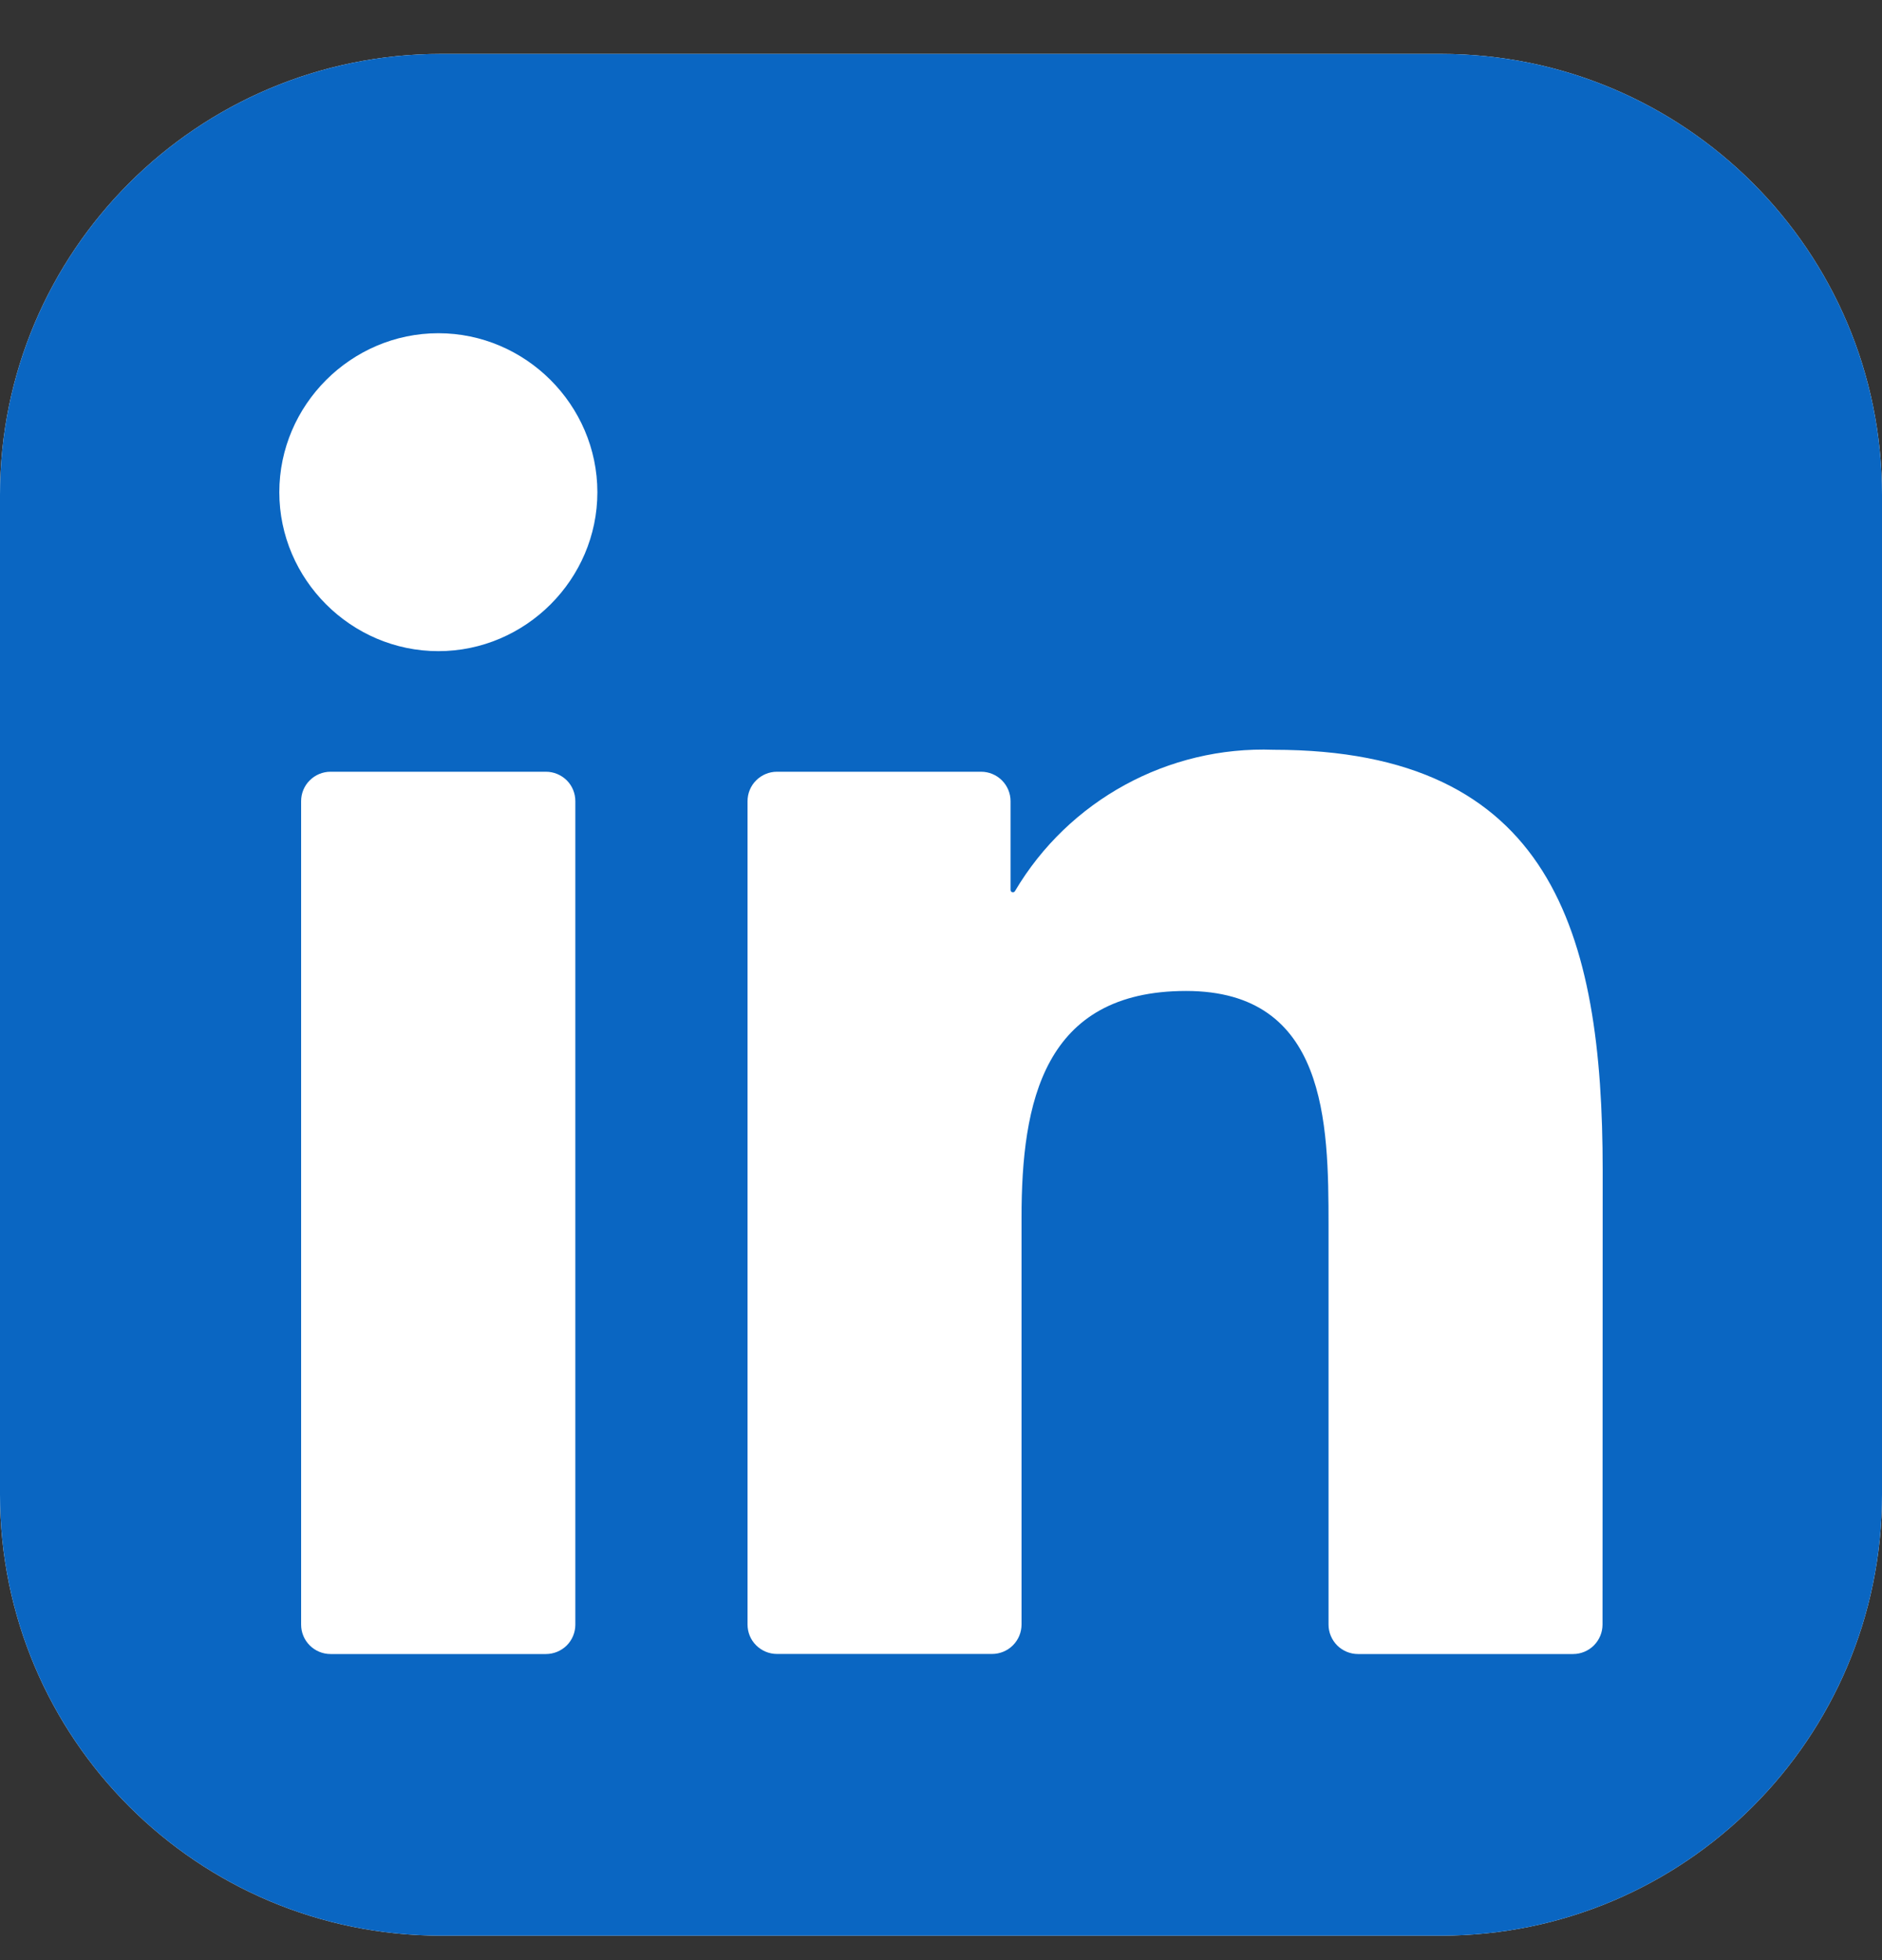
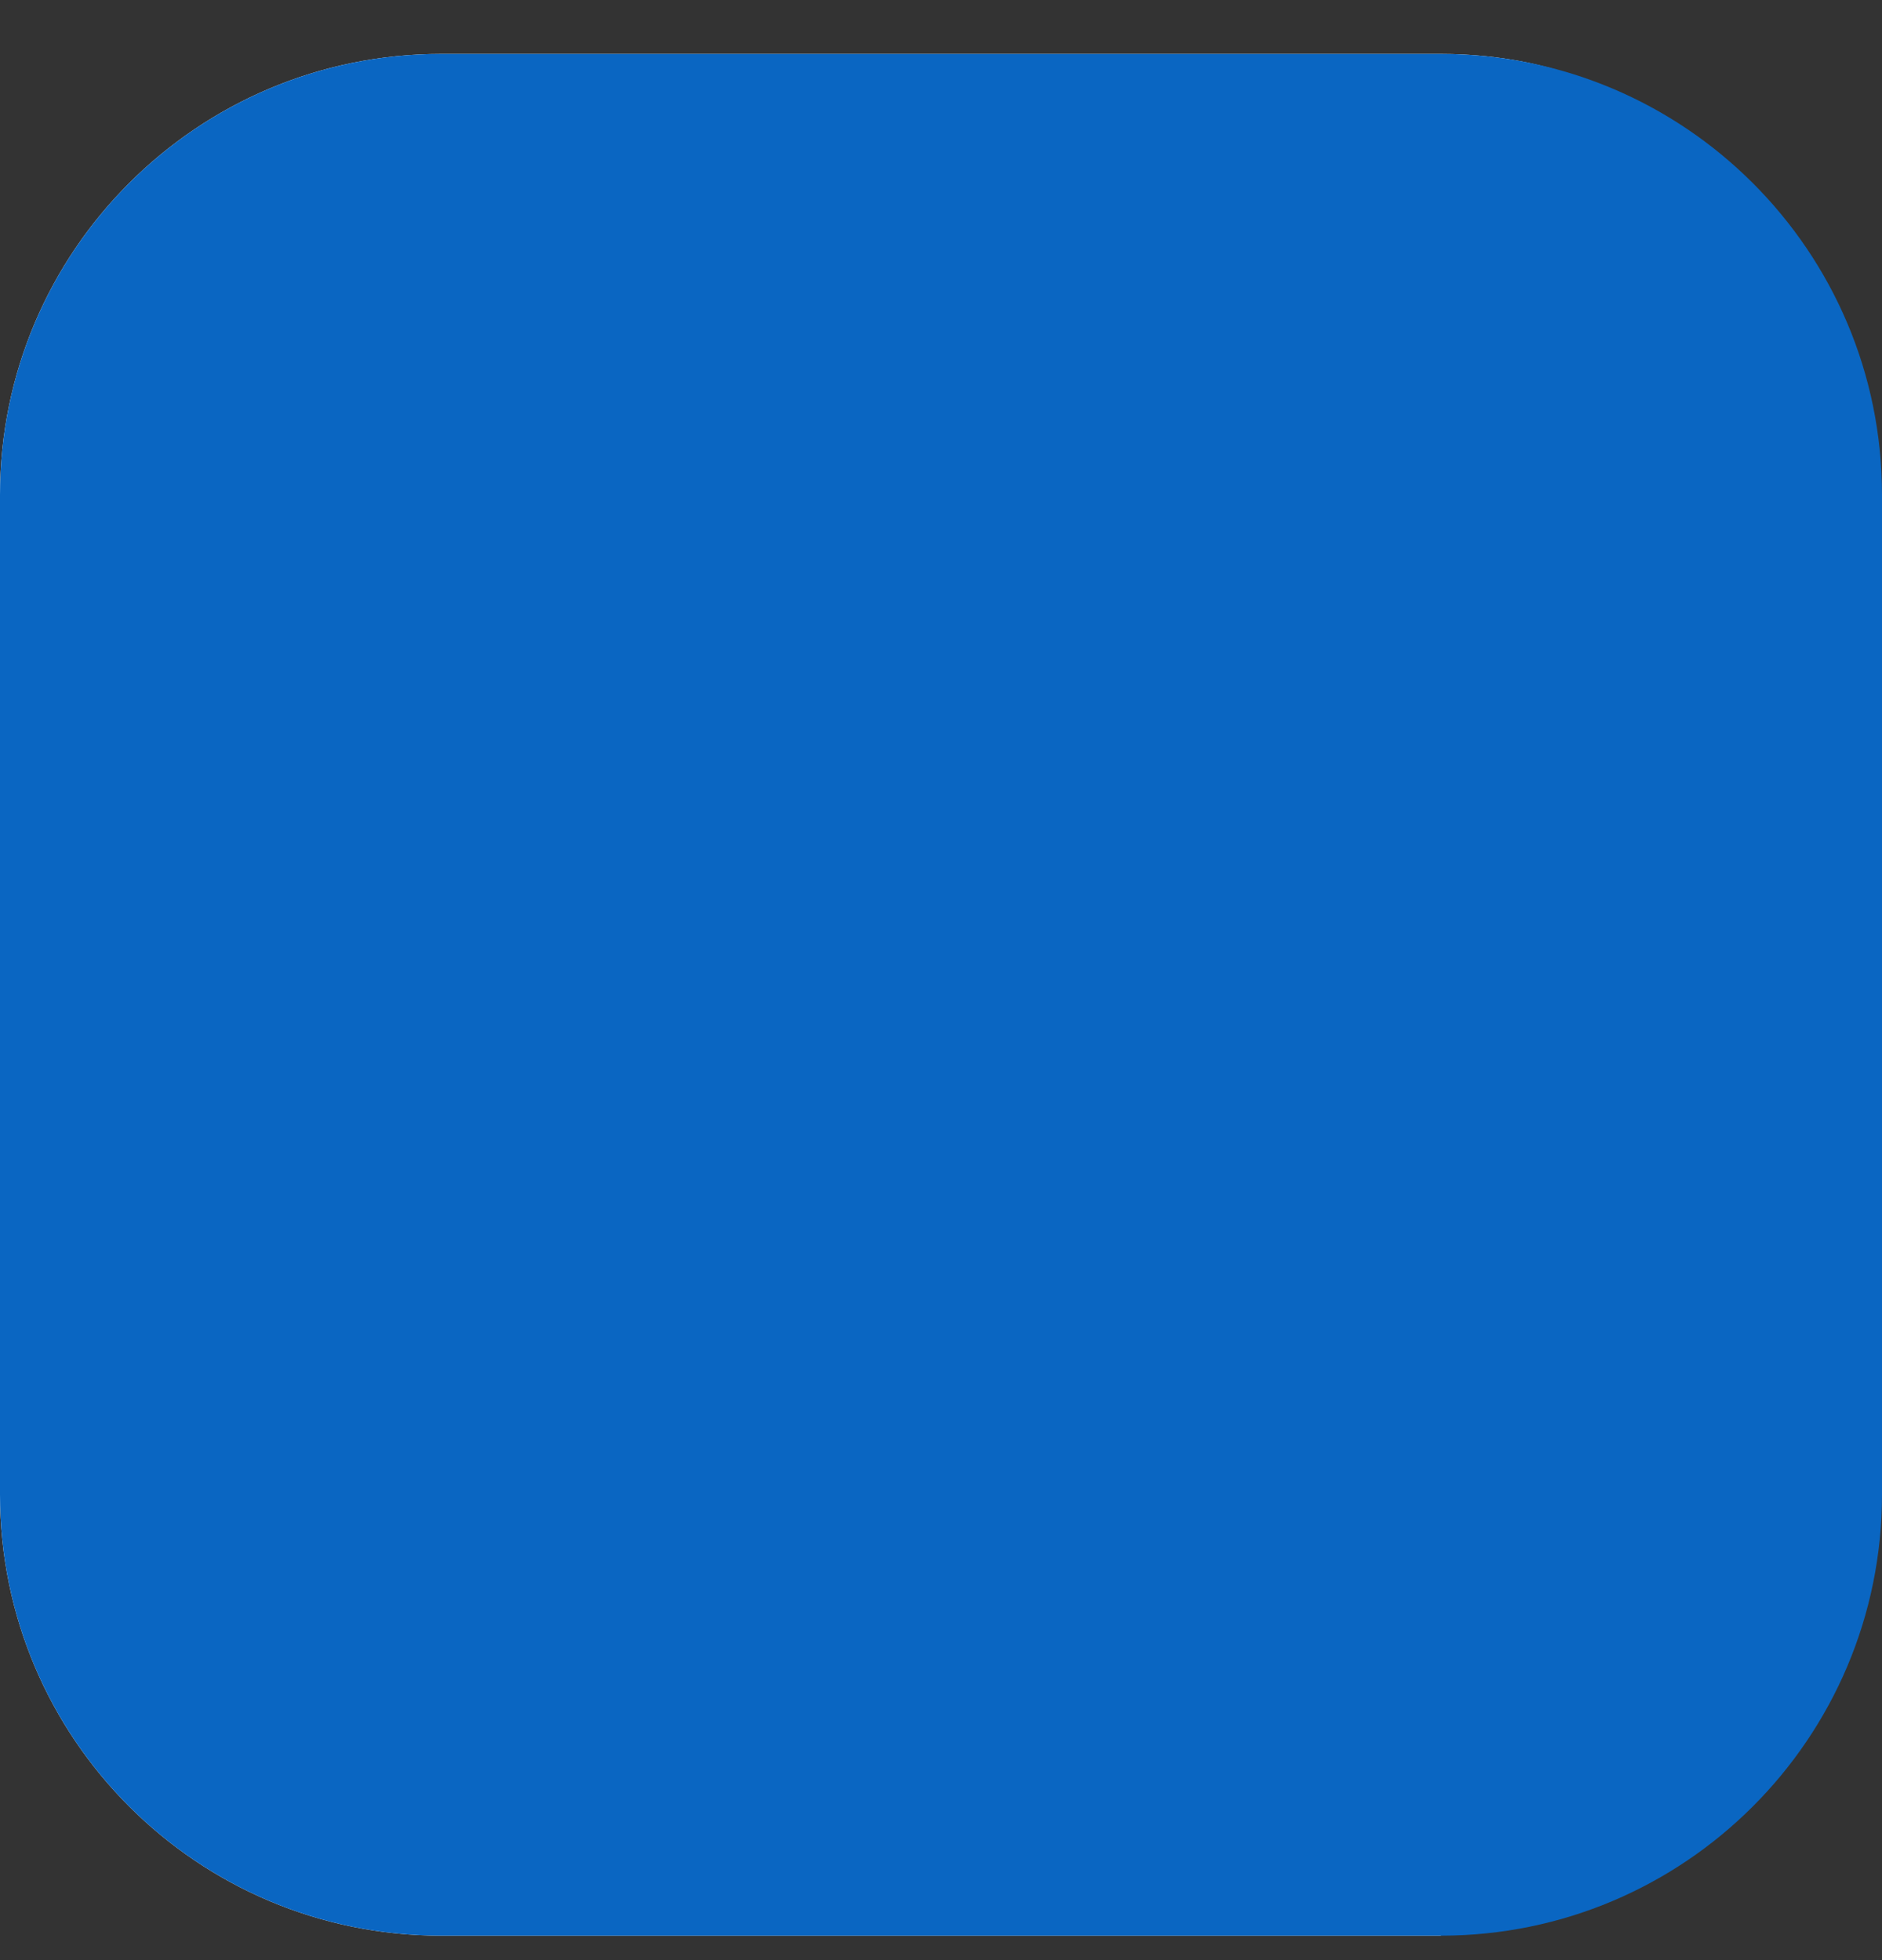
<svg xmlns="http://www.w3.org/2000/svg" width="24" height="25" viewBox="0 0 24 25" fill="none">
  <rect x="0" y="0" width="24" height="25" fill="#333333" stroke="none" />
  <g clip-path="url(#clip0_51_35541)">
-     <path d="M18.375 0.688H5.625C2.518 0.688 0 3.206 0 6.312V19.062C0 22.169 2.518 24.688 5.625 24.688H18.375C21.482 24.688 24 22.169 24 19.062V6.312C24 3.206 21.482 0.688 18.375 0.688Z" fill="white" />
+     <path d="M18.375 0.688H5.625C2.518 0.688 0 3.206 0 6.312V19.062C0 22.169 2.518 24.688 5.625 24.688H18.375V6.312C24 3.206 21.482 0.688 18.375 0.688Z" fill="white" />
    <path d="M18.375 0.688H5.625C2.518 0.688 0 3.206 0 6.312V19.062C0 22.169 2.518 24.688 5.625 24.688H18.375C21.482 24.688 24 22.169 24 19.062V6.312C24 3.206 21.482 0.688 18.375 0.688Z" fill="#0A66C2" />
-     <path d="M17.317 21.096H20.061C20.16 21.096 20.256 21.056 20.326 20.986C20.396 20.915 20.436 20.82 20.436 20.721L20.438 14.923C20.438 11.893 19.785 9.563 16.243 9.563C14.897 9.513 13.628 10.207 12.943 11.366C12.939 11.372 12.934 11.376 12.928 11.379C12.922 11.381 12.915 11.381 12.909 11.38C12.903 11.378 12.897 11.374 12.893 11.369C12.889 11.364 12.887 11.357 12.887 11.351V10.218C12.887 10.119 12.847 10.023 12.777 9.953C12.707 9.883 12.611 9.843 12.512 9.843H9.908C9.808 9.843 9.713 9.883 9.643 9.953C9.572 10.023 9.533 10.119 9.533 10.218V20.72C9.533 20.82 9.572 20.915 9.643 20.985C9.713 21.055 9.808 21.095 9.908 21.095H12.652C12.751 21.095 12.847 21.055 12.917 20.985C12.987 20.915 13.027 20.82 13.027 20.72V15.529C13.027 14.061 13.305 12.639 15.125 12.639C16.919 12.639 16.942 14.319 16.942 15.624V20.721C16.942 20.82 16.982 20.915 17.052 20.986C17.122 21.056 17.218 21.096 17.317 21.096ZM3.562 6.278C3.562 7.39 4.478 8.305 5.59 8.305C6.703 8.305 7.618 7.389 7.618 6.277C7.617 5.165 6.702 4.25 5.59 4.25C4.478 4.25 3.562 5.165 3.562 6.278ZM4.215 21.096H6.962C7.062 21.096 7.157 21.056 7.228 20.986C7.298 20.915 7.337 20.82 7.337 20.721V10.218C7.337 10.119 7.298 10.023 7.228 9.953C7.157 9.883 7.062 9.843 6.962 9.843H4.215C4.115 9.843 4.02 9.883 3.95 9.953C3.879 10.023 3.84 10.119 3.84 10.218V20.721C3.84 20.82 3.879 20.915 3.95 20.986C4.02 21.056 4.115 21.096 4.215 21.096Z" fill="white" />
  </g>
  <defs>
    <clipPath id="clip0_51_35541">
      <rect width="24" height="24" fill="white" transform="translate(0 0.688)" />
    </clipPath>
  </defs>
</svg>